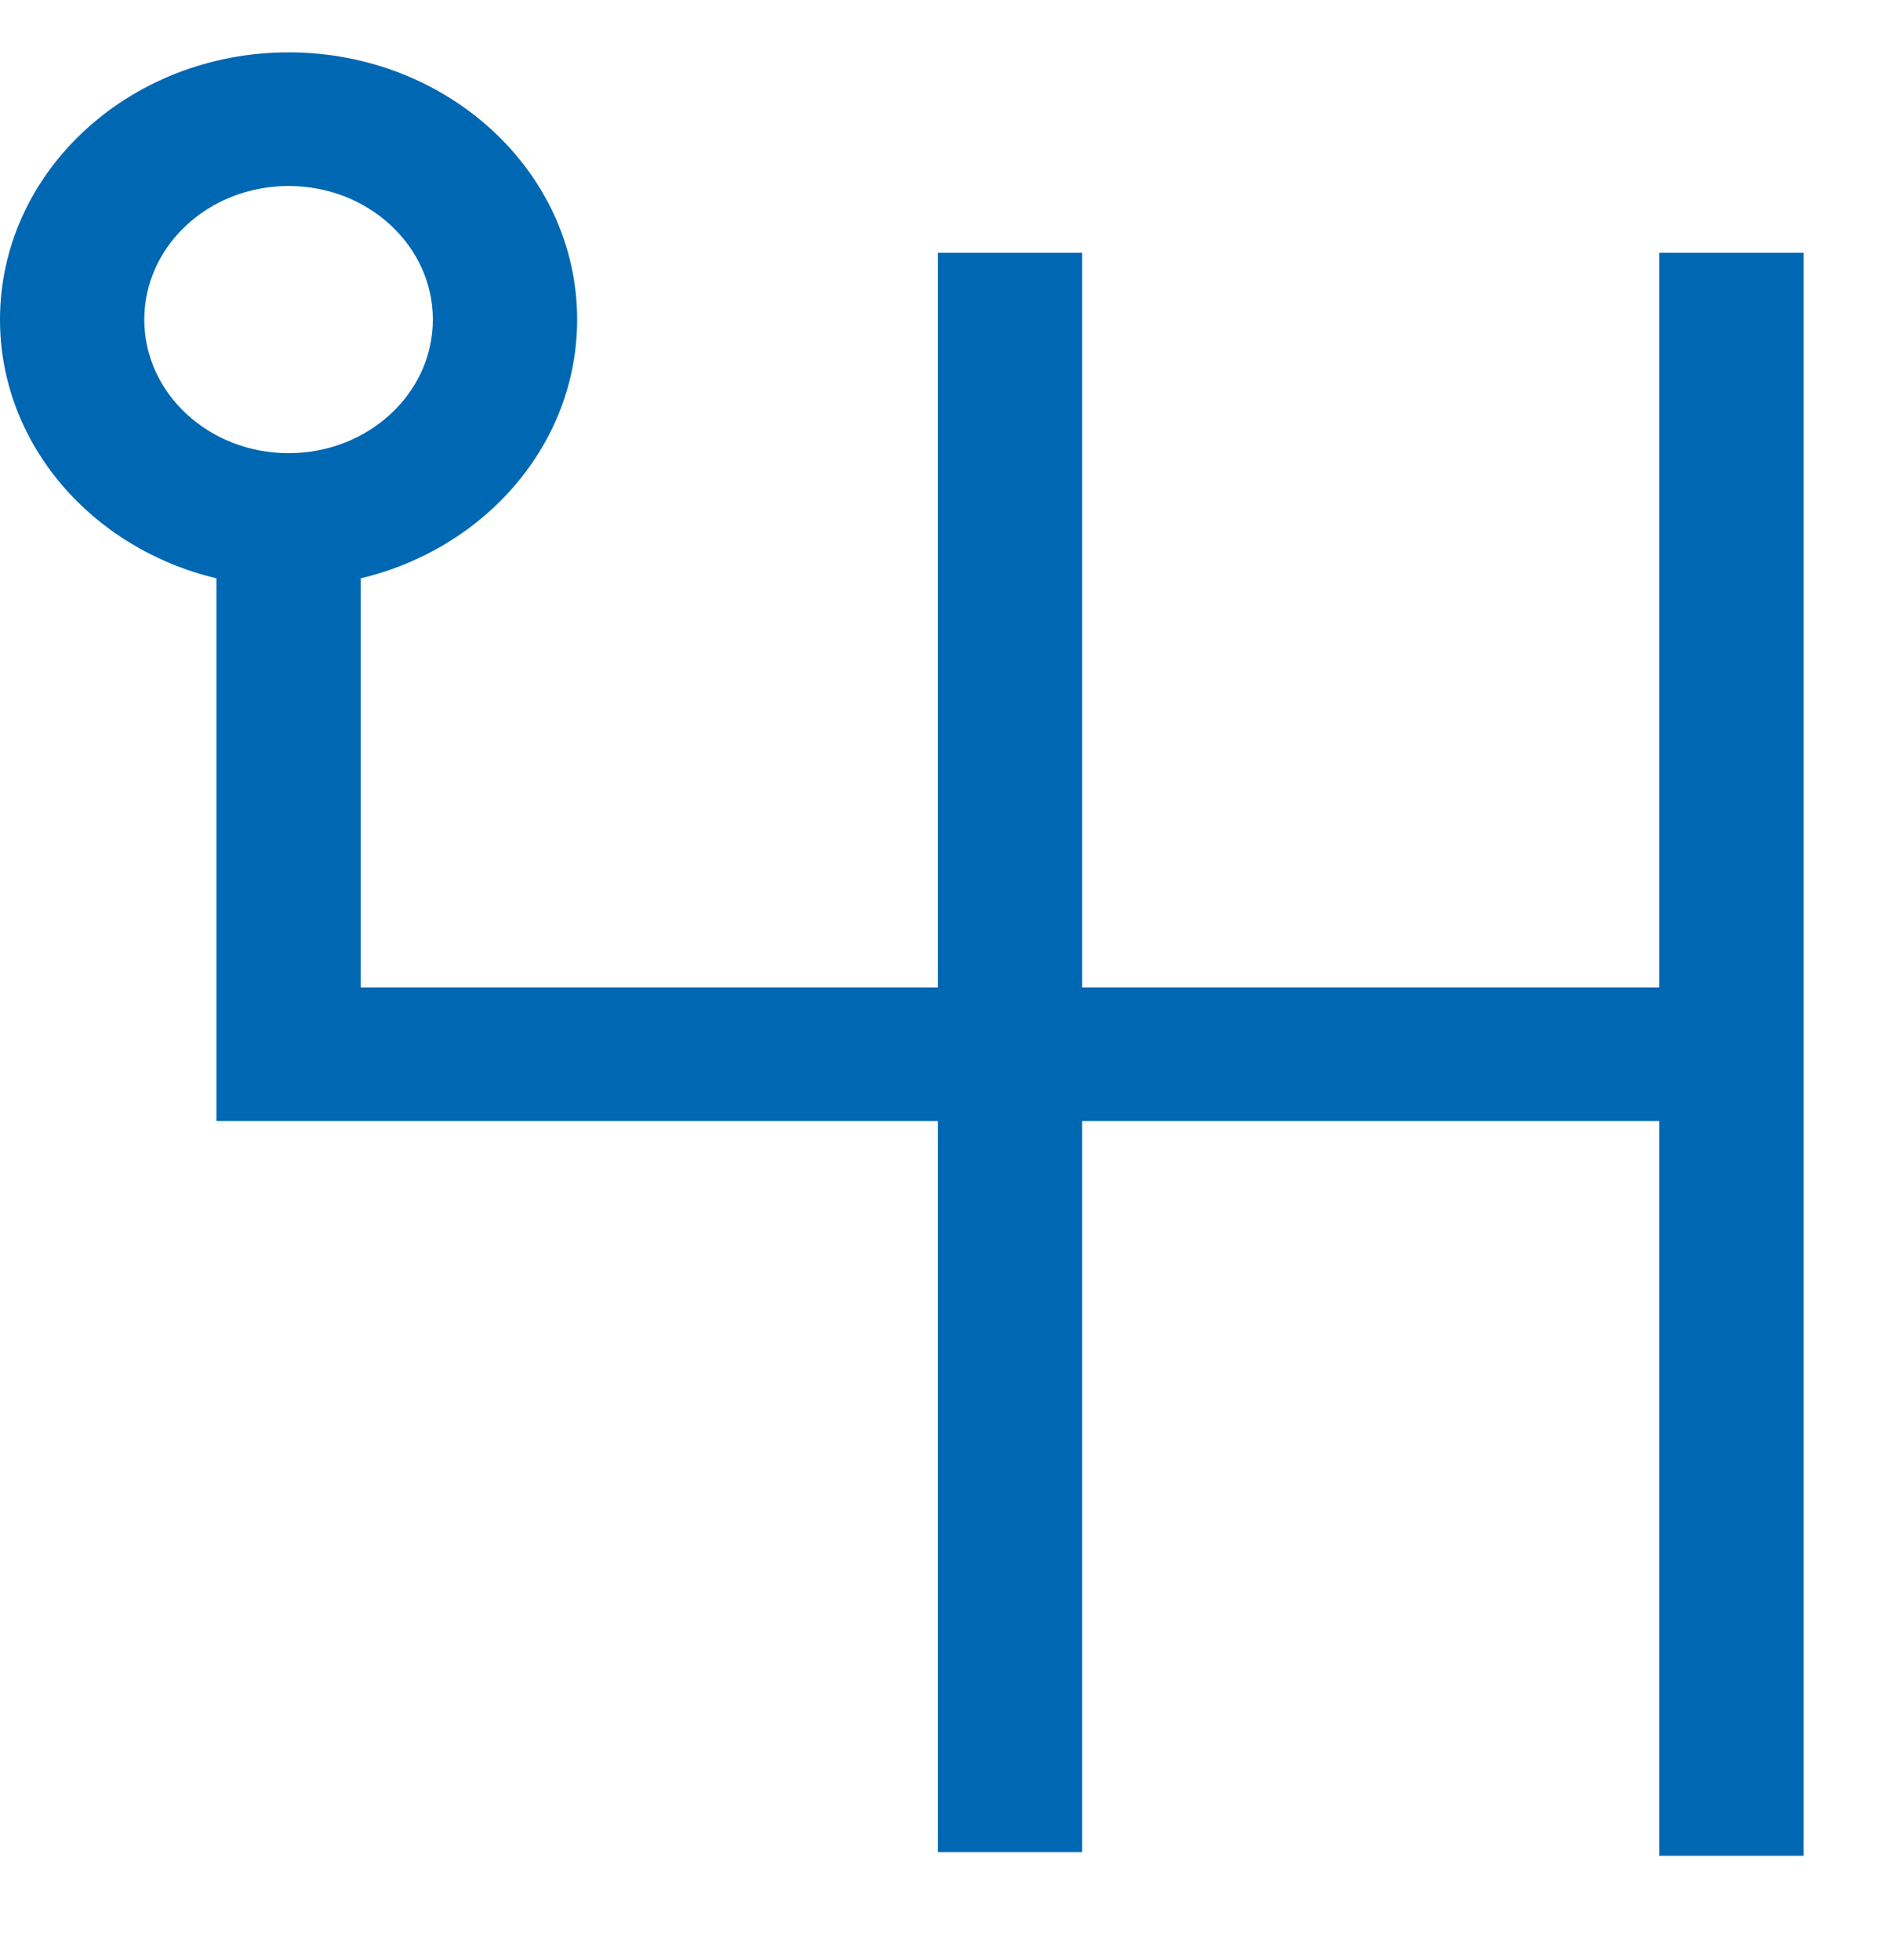
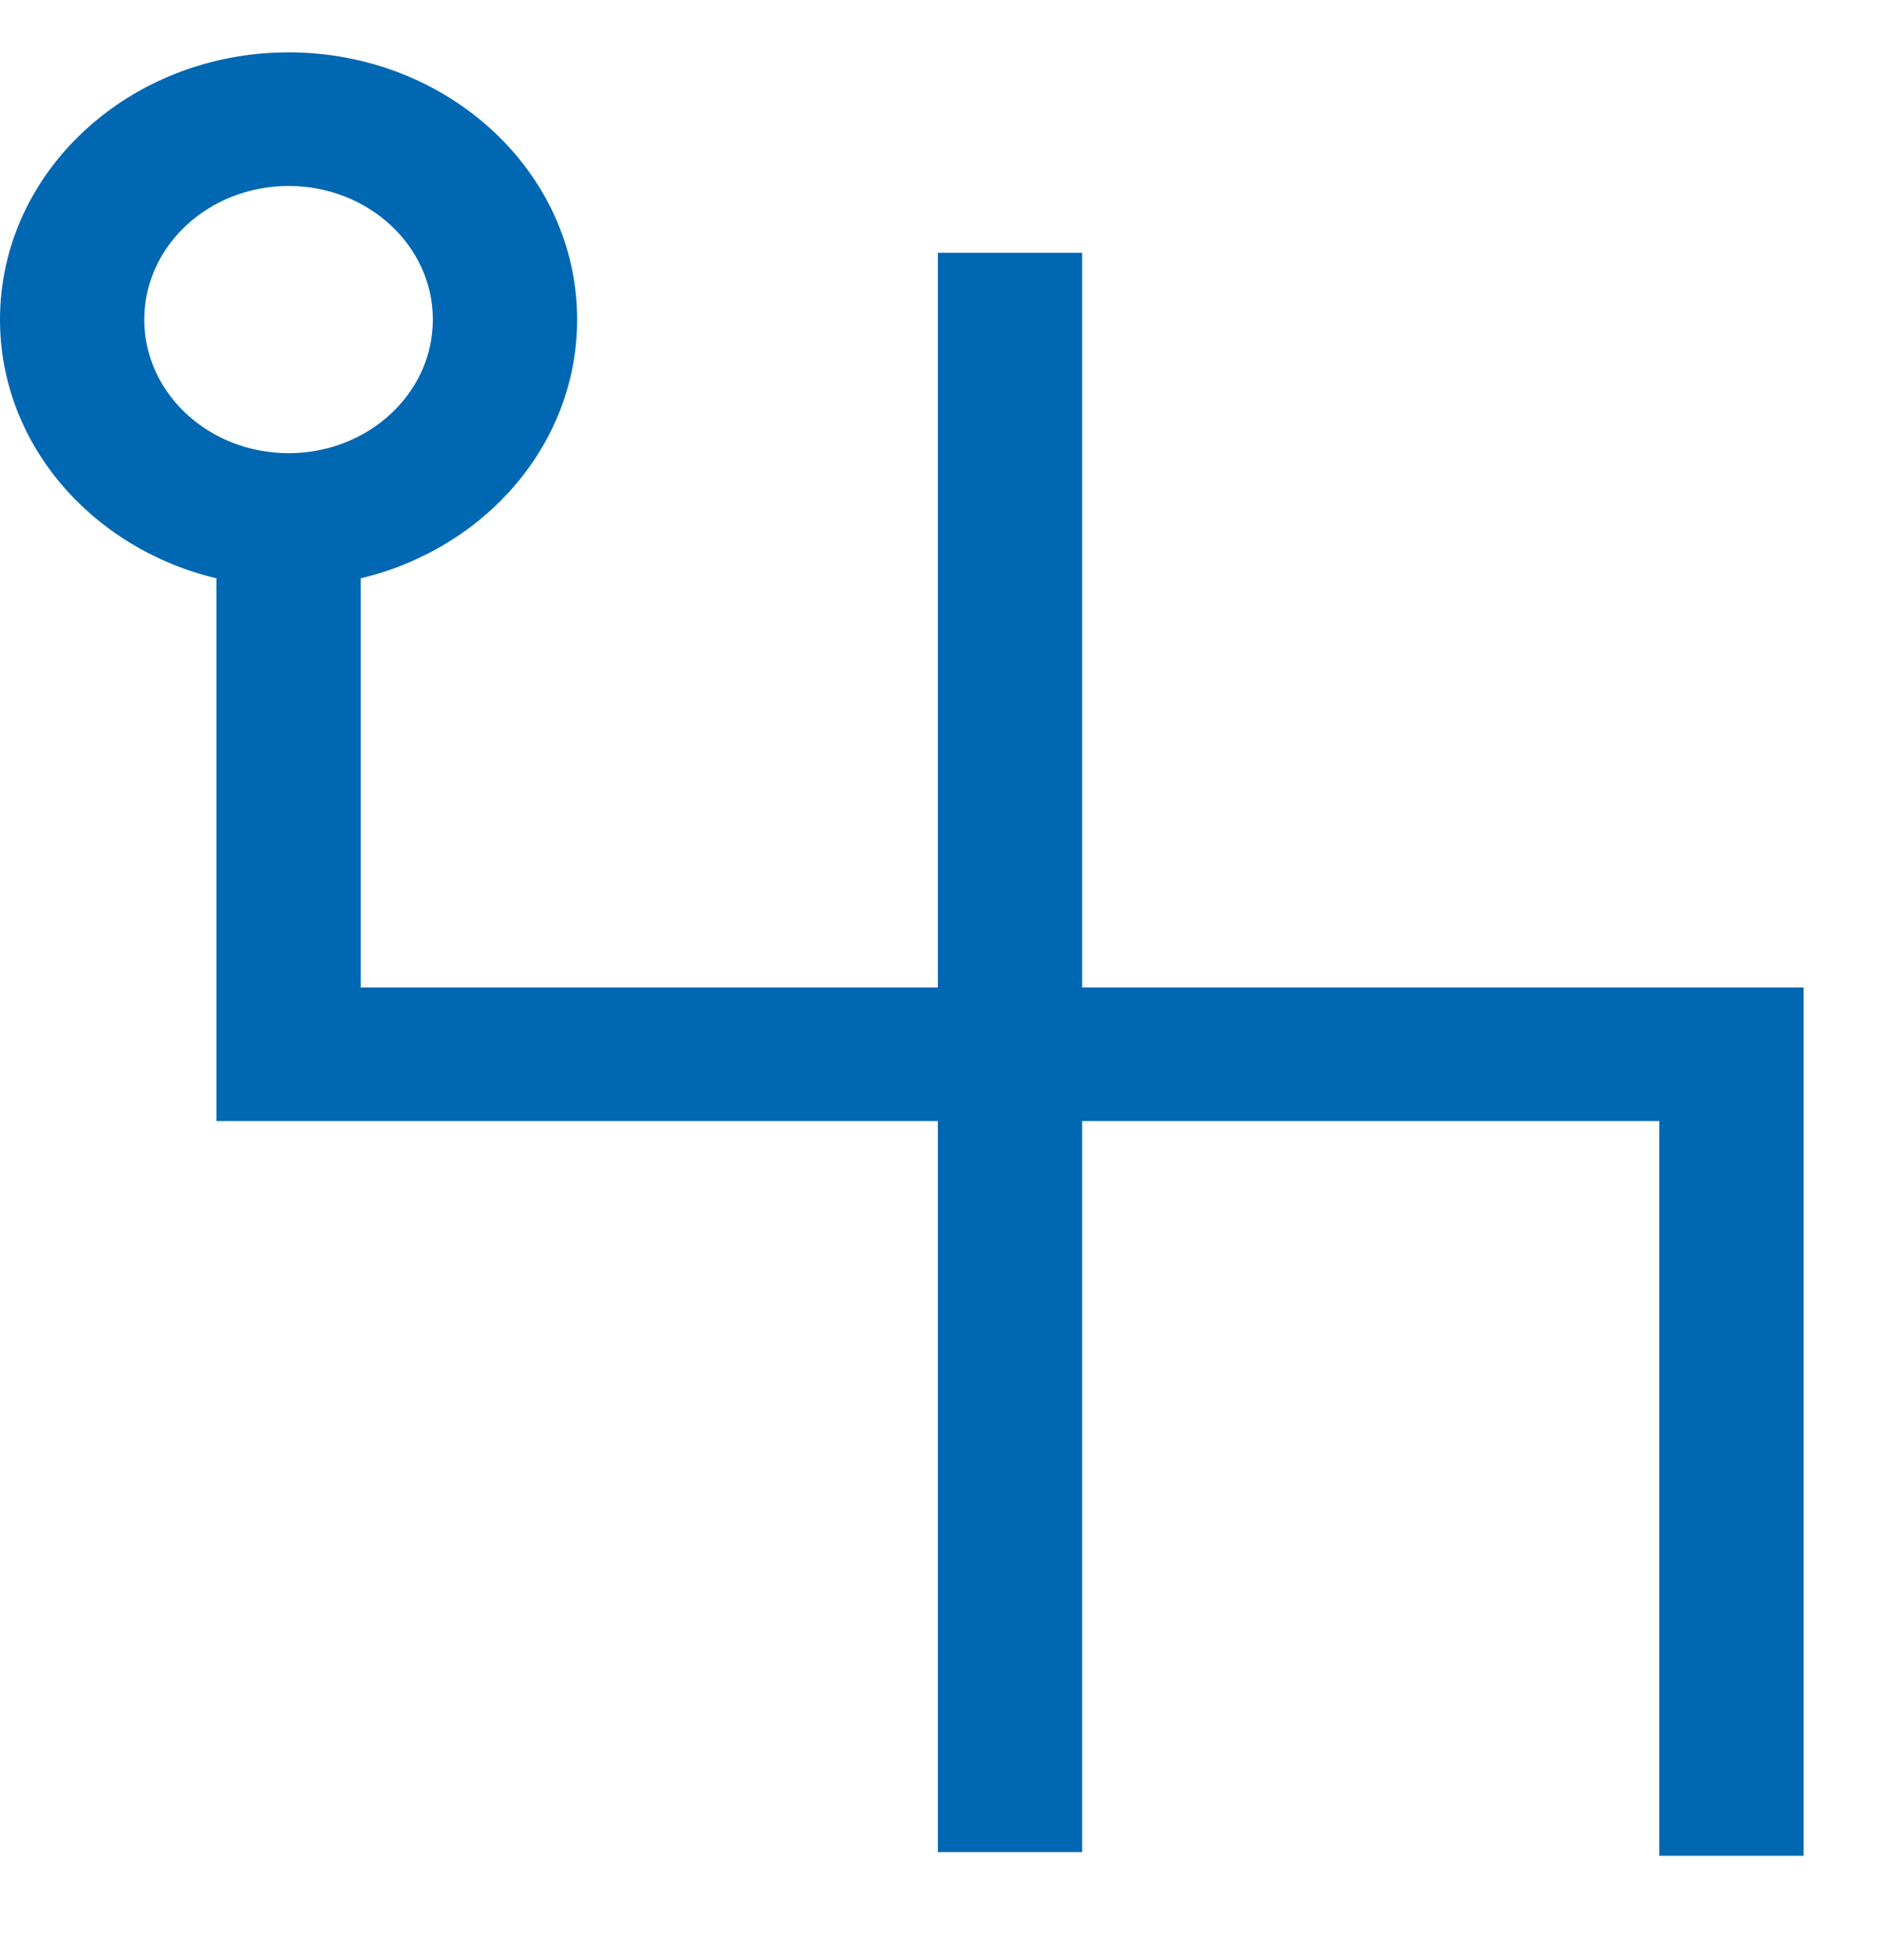
<svg xmlns="http://www.w3.org/2000/svg" width="24" height="25" viewBox="0 0 24 25" fill="none">
-   <path d="M4.6 7.376C6.187 6.998 7.36 5.664 7.36 4.076C7.36 2.194 5.712 0.668 3.68 0.668C1.648 0.668 0 2.194 0 4.076C0 5.664 1.173 6.998 2.76 7.376V14.298H11.96V23.622H13.8V14.298H21.16V23.669H23V3.224H21.16V12.594H13.8V3.224H11.96V12.594H4.6V7.376ZM5.52 4.076C5.52 5.017 4.696 5.78 3.68 5.78C2.664 5.78 1.84 5.017 1.84 4.076C1.84 3.135 2.664 2.372 3.68 2.372C4.696 2.372 5.52 3.135 5.52 4.076Z" fill="#0067B3" />
+   <path d="M4.6 7.376C6.187 6.998 7.36 5.664 7.36 4.076C7.36 2.194 5.712 0.668 3.68 0.668C1.648 0.668 0 2.194 0 4.076C0 5.664 1.173 6.998 2.76 7.376V14.298H11.96V23.622H13.8V14.298H21.16V23.669H23V3.224V12.594H13.8V3.224H11.96V12.594H4.6V7.376ZM5.52 4.076C5.52 5.017 4.696 5.78 3.68 5.78C2.664 5.78 1.84 5.017 1.84 4.076C1.84 3.135 2.664 2.372 3.68 2.372C4.696 2.372 5.52 3.135 5.52 4.076Z" fill="#0067B3" />
</svg>